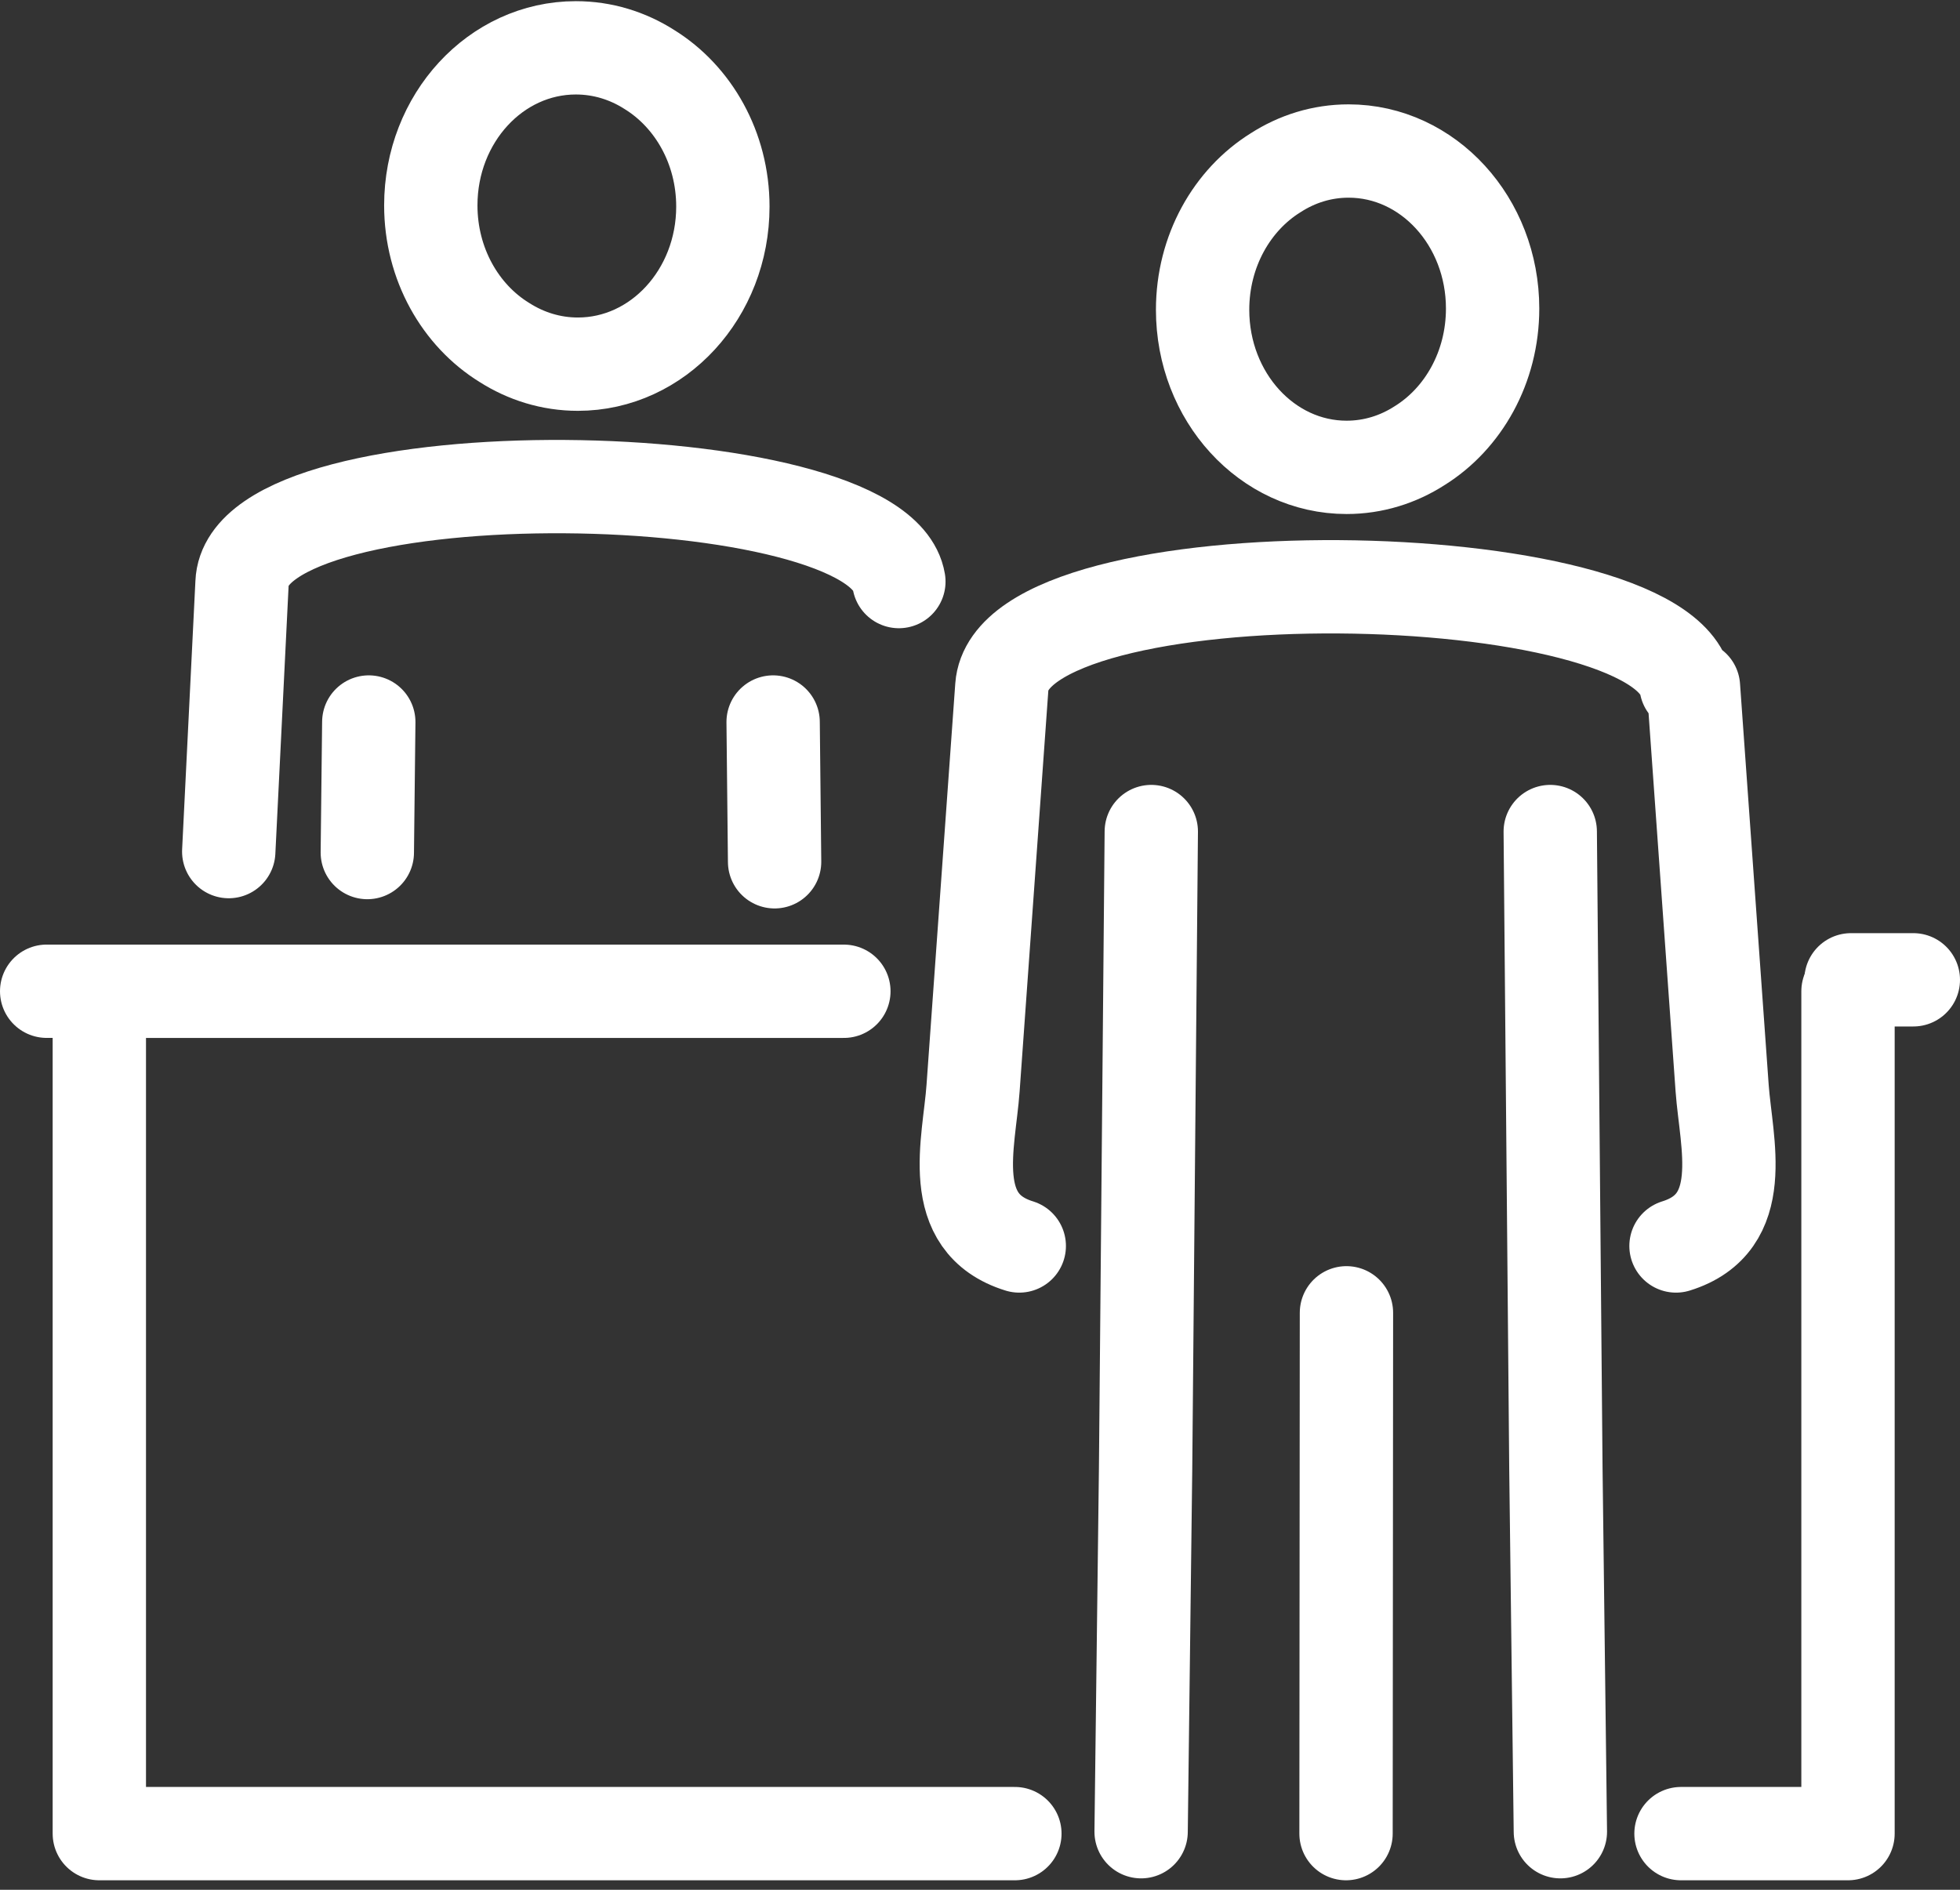
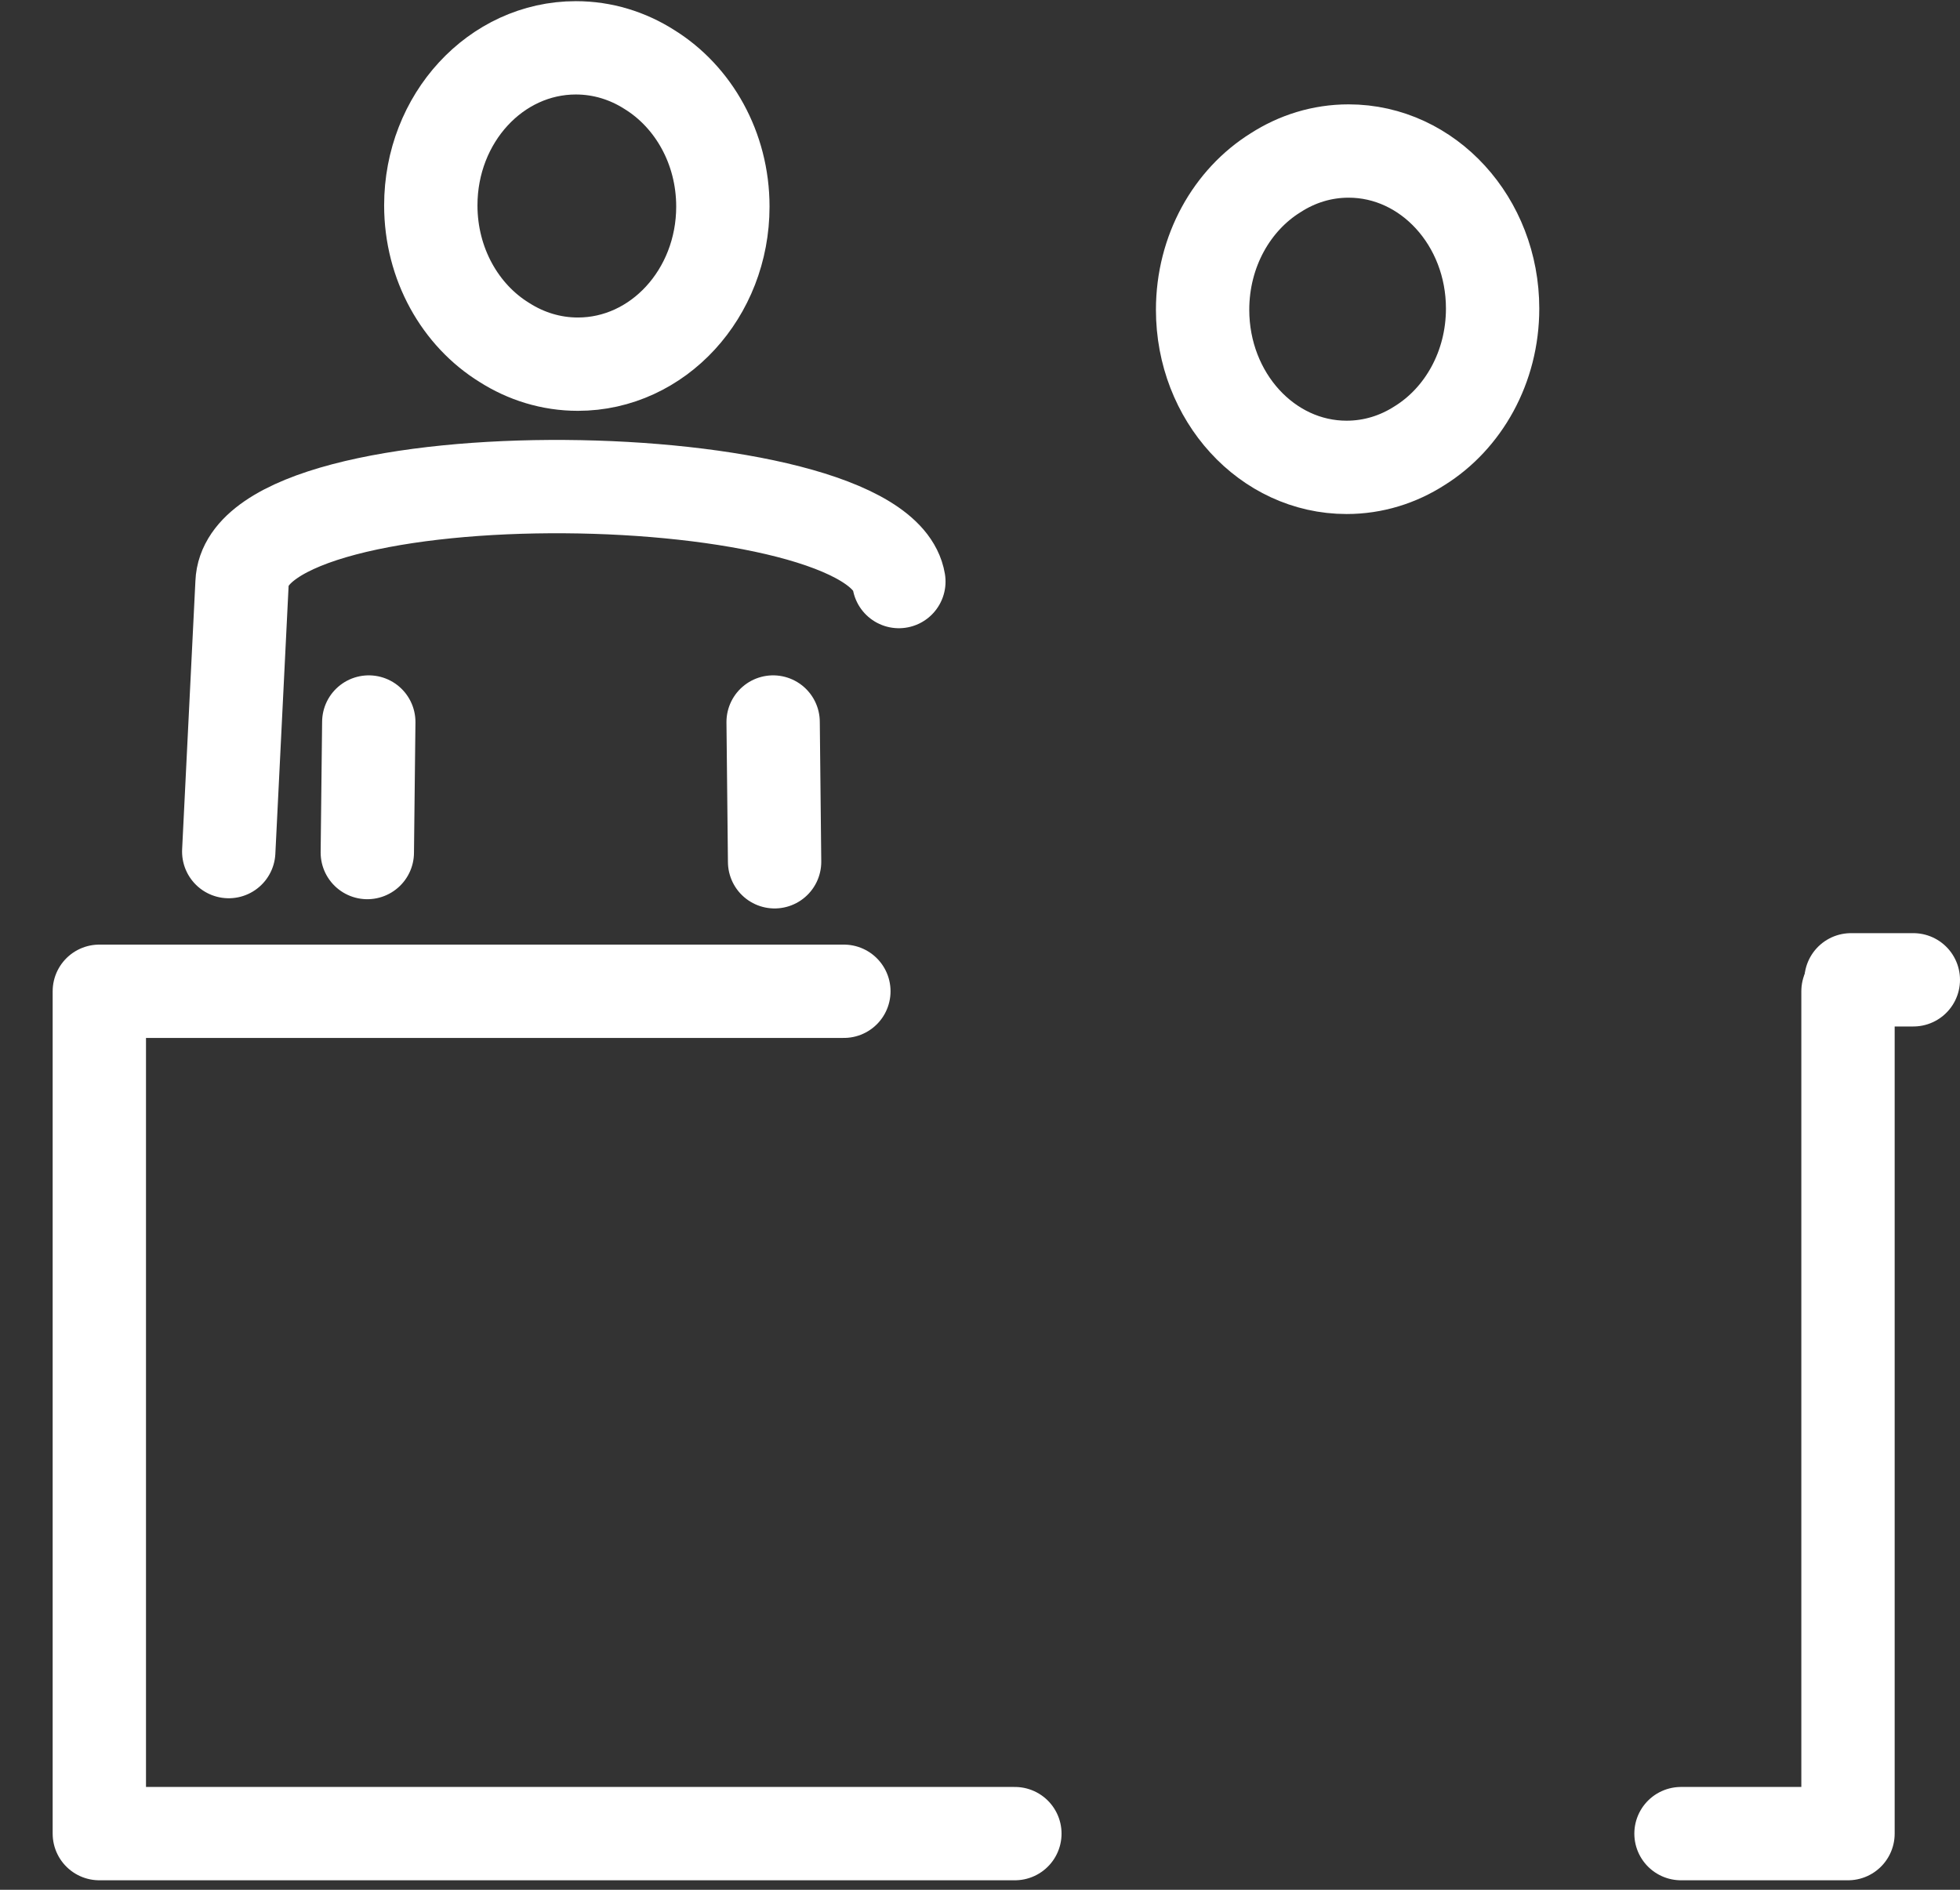
<svg xmlns="http://www.w3.org/2000/svg" width="84" height="81" viewBox="0 0 84 81" fill="none">
  <rect x="0" y="0" width="84" height="81" fill="#333333" stroke="none" />
  <path d="M57.797 6.473C61.205 6.473 63.969 9.496 63.969 13.225C63.969 15.745 62.708 17.941 60.839 19.103C59.922 19.693 58.853 20.032 57.712 20.032C54.304 20.032 51.54 17.008 51.54 13.279C51.54 10.76 52.801 8.565 54.67 7.404C55.587 6.812 56.656 6.473 57.797 6.473Z" stroke="white" stroke-width="4" stroke-miterlimit="22.926" stroke-linecap="round" stroke-linejoin="round" />
-   <path d="M43.683 53.405C40.514 52.424 41.536 48.994 41.703 46.641L42.935 29.439C43.357 23.516 71.271 23.948 72.26 29.381M57.705 56.27L57.687 78.593M66.873 78.511L66.681 62.939L66.439 35.642M71.829 53.405C74.995 52.424 73.976 48.994 73.806 46.641L72.577 29.439M49.341 35.642L49.097 62.939L48.905 78.511" stroke="white" stroke-width="4" stroke-miterlimit="22.926" stroke-linecap="round" stroke-linejoin="round" />
  <path d="M79.2 42.488V78.593H72.043M43.495 78.593H4.257V42.488H36.166" stroke="white" stroke-width="4" stroke-miterlimit="22.926" stroke-linecap="round" stroke-linejoin="round" />
-   <path d="M2 42.487H4.258" stroke="white" stroke-width="4" stroke-miterlimit="22.926" stroke-linecap="round" stroke-linejoin="round" />
  <path d="M79.329 41.997H82" stroke="white" stroke-width="4" stroke-miterlimit="22.926" stroke-linecap="round" stroke-linejoin="round" />
  <path d="M24.68 2.05C21.247 2.05 18.463 5.072 18.463 8.803C18.463 11.32 19.733 13.519 21.615 14.678C22.54 15.268 23.615 15.609 24.766 15.609C28.196 15.609 30.98 12.585 30.98 8.854C30.98 6.337 29.71 4.141 27.83 2.979C26.906 2.389 25.828 2.05 24.68 2.05Z" stroke="white" stroke-width="4" stroke-miterlimit="22.926" stroke-linecap="round" stroke-linejoin="round" />
  <path d="M15.742 36.542L15.805 30.947M9.803 36.501L10.373 24.983C10.603 19.279 37.649 19.704 38.523 24.927M33.134 30.947L33.197 36.938" stroke="white" stroke-width="4" stroke-miterlimit="22.926" stroke-linecap="round" stroke-linejoin="round" />
</svg>